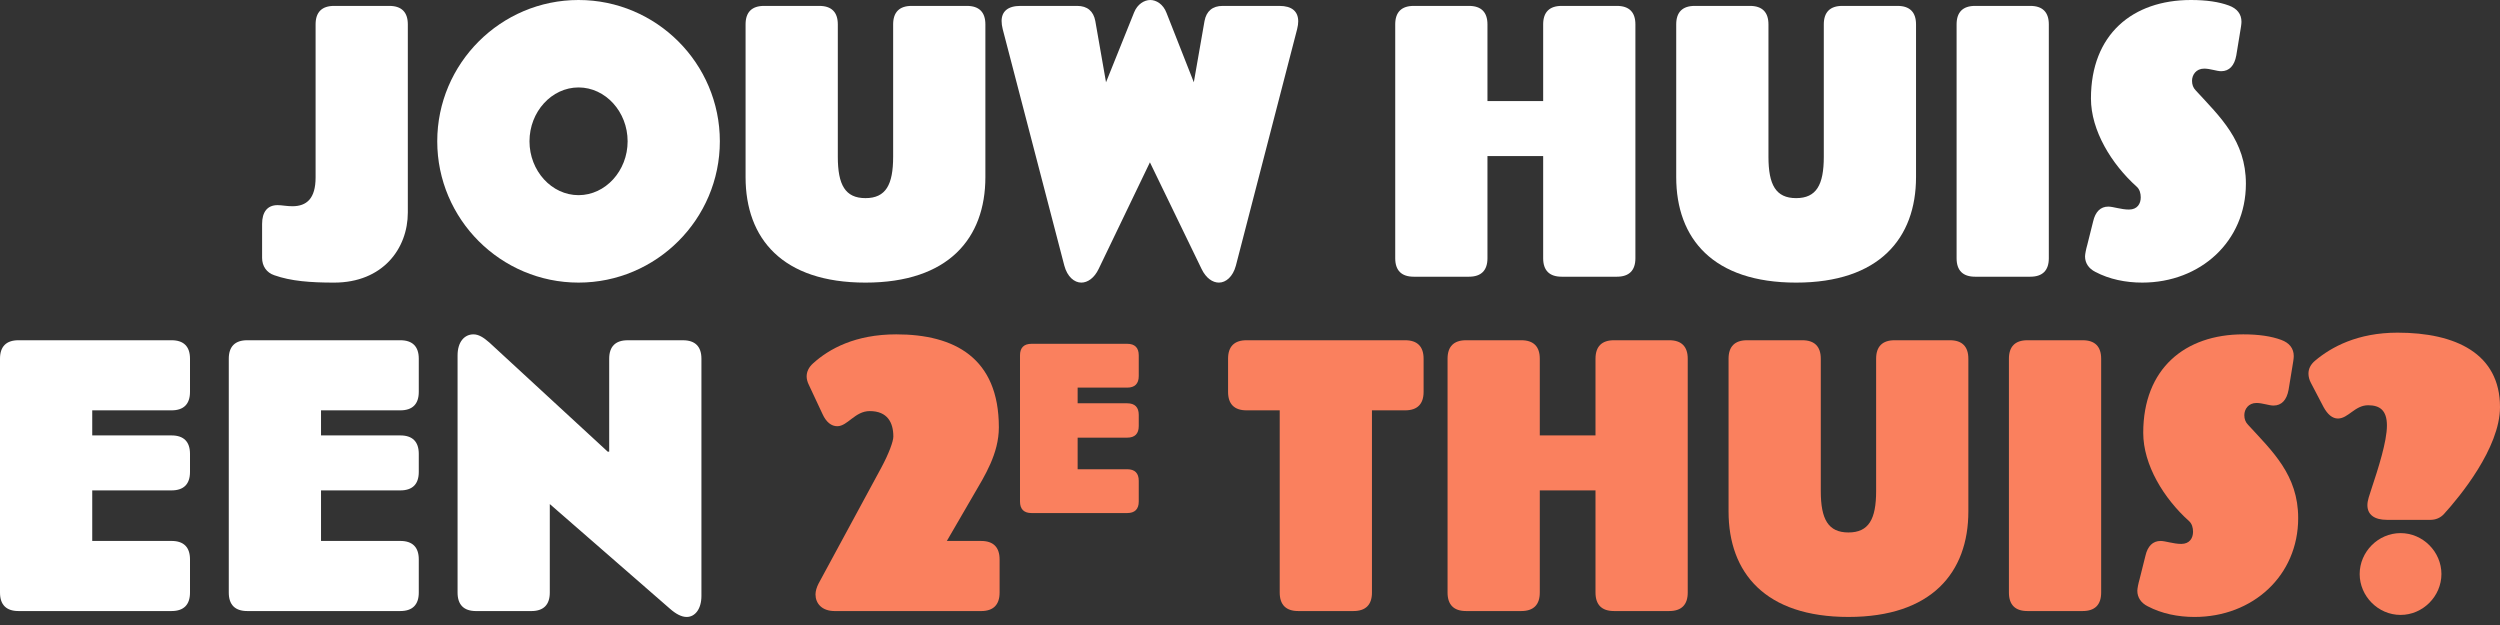
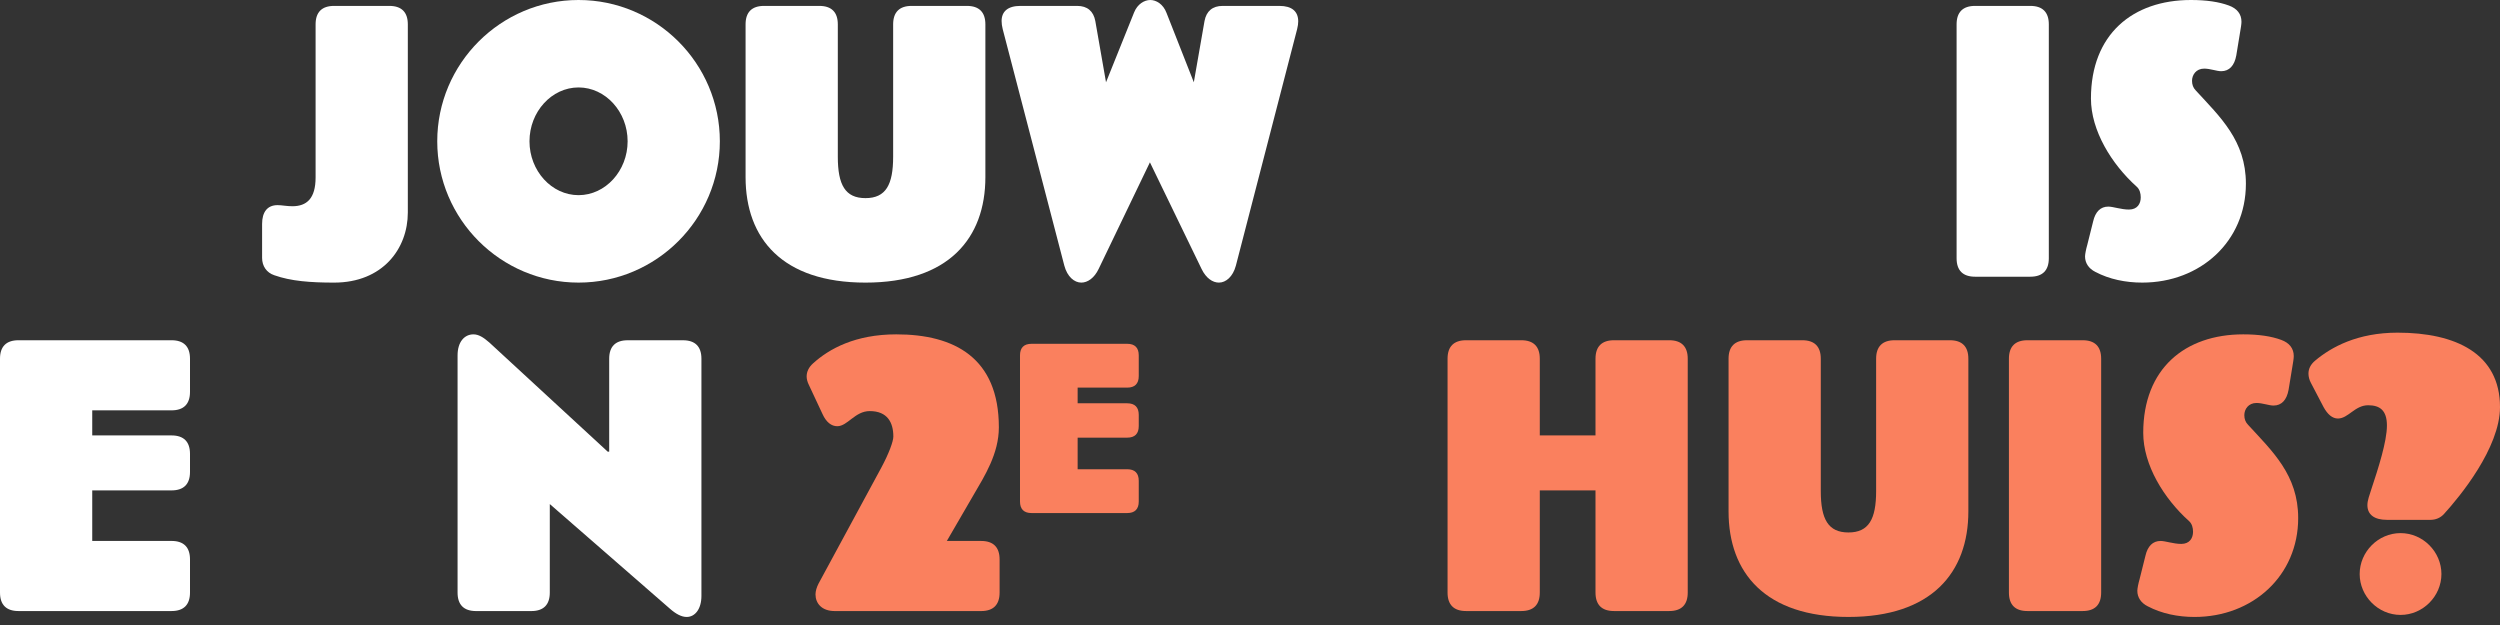
<svg xmlns="http://www.w3.org/2000/svg" width="248" height="62" viewBox="0 0 248 62" fill="none">
  <rect x="0" y="0" width="248" height="62" fill="#333333" stroke="none" />
  <path d="M222.793 18.226C222.793 23.935 218.291 28.034 212.509 28.034C210.862 28.034 209.251 27.705 207.861 26.973C207.202 26.643 206.836 26.095 206.836 25.436C206.836 25.216 206.946 24.667 207.056 24.301L207.641 21.959C207.861 21.007 208.373 20.495 209.142 20.495C209.617 20.495 210.423 20.788 211.191 20.788C212.033 20.788 212.362 20.202 212.362 19.58C212.362 19.177 212.252 18.775 211.96 18.519C209.471 16.286 207.422 12.956 207.422 9.772C207.422 3.404 211.557 0 217.34 0C218.877 0 220.121 0.183 221.109 0.549C221.914 0.842 222.354 1.391 222.354 2.159C222.354 2.379 222.28 2.855 222.207 3.257L221.841 5.49C221.658 6.514 221.146 7.063 220.341 7.063C219.901 7.063 219.243 6.807 218.657 6.807C217.852 6.807 217.449 7.429 217.449 8.015C217.449 8.381 217.559 8.71 217.815 8.967C220.231 11.602 222.793 13.944 222.793 18.226Z" fill="white" />
  <path d="M203.243 25.619C203.243 26.827 202.621 27.449 201.413 27.449H195.924C194.716 27.449 194.094 26.827 194.094 25.619V2.416C194.094 1.208 194.716 0.586 195.924 0.586H201.413C202.621 0.586 203.243 1.208 203.243 2.416V25.619Z" fill="white" />
-   <path d="M190.07 17.567C190.07 23.643 186.41 28.035 178.176 28.035C169.941 28.035 166.281 23.679 166.281 17.567V2.416C166.281 1.208 166.903 0.586 168.111 0.586H173.601C174.809 0.586 175.431 1.208 175.431 2.416V15.555C175.431 18.336 176.163 19.654 178.176 19.654C180.189 19.654 180.921 18.336 180.921 15.555V2.416C180.921 1.208 181.543 0.586 182.75 0.586H188.24C189.448 0.586 190.07 1.208 190.07 2.416V17.567Z" fill="white" />
-   <path d="M162.232 25.619C162.232 26.827 161.61 27.449 160.402 27.449H154.912C153.704 27.449 153.082 26.827 153.082 25.619V15.481H147.556V25.619C147.556 26.827 146.934 27.449 145.726 27.449H140.236C139.028 27.449 138.406 26.827 138.406 25.619V2.416C138.406 1.208 139.028 0.586 140.236 0.586H145.726C146.934 0.586 147.556 1.208 147.556 2.416V10.028H153.082V2.416C153.082 1.208 153.704 0.586 154.912 0.586H160.402C161.61 0.586 162.232 1.208 162.232 2.416V25.619Z" fill="white" />
  <path d="M128.784 2.123C128.784 2.342 128.748 2.598 128.675 2.891L122.599 26.351C122.306 27.449 121.611 28.034 120.916 28.034C120.294 28.034 119.635 27.595 119.196 26.68L114.072 16.103L108.985 26.68C108.546 27.595 107.887 28.034 107.265 28.034C106.569 28.034 105.874 27.449 105.581 26.351L99.469 2.891C99.396 2.598 99.359 2.342 99.359 2.086C99.359 1.135 99.981 0.586 101.226 0.586H106.862C107.85 0.586 108.472 1.098 108.655 2.086L109.717 8.161L112.498 1.244C112.828 0.403 113.523 0 114.108 0C114.694 0 115.389 0.403 115.719 1.281L118.427 8.161L119.488 2.086C119.671 1.098 120.294 0.586 121.282 0.586H126.918C128.162 0.586 128.784 1.135 128.784 2.123Z" fill="white" />
  <path d="M97.75 17.567C97.75 23.643 94.09 28.035 85.855 28.035C77.621 28.035 73.961 23.679 73.961 17.567V2.416C73.961 1.208 74.583 0.586 75.791 0.586H81.281C82.488 0.586 83.111 1.208 83.111 2.416V15.555C83.111 18.336 83.843 19.654 85.855 19.654C87.868 19.654 88.6 18.336 88.6 15.555V2.416C88.6 1.208 89.222 0.586 90.43 0.586H95.92C97.128 0.586 97.75 1.208 97.75 2.416V17.567Z" fill="white" />
  <path d="M71.409 14.017C71.409 21.739 65.114 28.034 57.392 28.034C49.67 28.034 43.375 21.739 43.375 14.017C43.375 6.295 49.67 0 57.392 0C65.114 0 71.409 6.295 71.409 14.017ZM62.26 14.017C62.26 11.089 60.064 8.674 57.392 8.674C54.72 8.674 52.525 11.089 52.525 14.017C52.525 16.945 54.72 19.36 57.392 19.36C60.064 19.36 62.26 16.945 62.26 14.017Z" fill="white" />
  <path d="M40.456 21.081C40.456 24.668 37.968 28.035 33.137 28.035C30.794 28.035 28.855 27.888 27.208 27.303C26.439 27.046 26 26.388 26 25.582V22.215C26 21.044 26.512 20.349 27.537 20.349C27.94 20.349 28.452 20.459 29.001 20.459C30.428 20.459 31.307 19.69 31.307 17.604V2.416C31.307 1.208 31.929 0.586 33.137 0.586H38.626C39.834 0.586 40.456 1.208 40.456 2.416V21.081Z" fill="white" />
  <path d="M227.98 51.394C227.98 57.103 223.479 61.202 217.696 61.202C216.049 61.202 214.439 60.873 213.048 60.141C212.389 59.812 212.023 59.263 212.023 58.604C212.023 58.384 212.133 57.835 212.243 57.469L212.829 55.127C213.048 54.175 213.561 53.663 214.329 53.663C214.805 53.663 215.61 53.956 216.379 53.956C217.22 53.956 217.55 53.37 217.55 52.748C217.55 52.345 217.44 51.943 217.147 51.687C214.659 49.454 212.609 46.124 212.609 42.94C212.609 36.572 216.745 33.168 222.527 33.168C224.064 33.168 225.309 33.351 226.297 33.717C227.102 34.01 227.541 34.559 227.541 35.327C227.541 35.547 227.468 36.023 227.395 36.425L227.029 38.658C226.846 39.682 226.333 40.231 225.528 40.231C225.089 40.231 224.43 39.975 223.845 39.975C223.039 39.975 222.637 40.597 222.637 41.183C222.637 41.549 222.747 41.878 223.003 42.135C225.418 44.77 227.98 47.112 227.98 51.394Z" fill="#FA805E" />
  <path d="M208.435 58.785C208.435 59.993 207.813 60.615 206.605 60.615H201.115C199.907 60.615 199.285 59.993 199.285 58.785V35.582C199.285 34.374 199.907 33.752 201.115 33.752H206.605C207.813 33.752 208.435 34.374 208.435 35.582V58.785Z" fill="#FA805E" />
  <path d="M195.261 50.733C195.261 56.809 191.602 61.201 183.367 61.201C175.132 61.201 171.473 56.845 171.473 50.733V35.582C171.473 34.374 172.095 33.752 173.303 33.752H178.792C180 33.752 180.622 34.374 180.622 35.582V48.721C180.622 51.502 181.354 52.82 183.367 52.82C185.38 52.82 186.112 51.502 186.112 48.721V35.582C186.112 34.374 186.734 33.752 187.942 33.752H193.432C194.639 33.752 195.261 34.374 195.261 35.582V50.733Z" fill="#FA805E" />
  <path d="M167.423 58.785C167.423 59.993 166.801 60.615 165.593 60.615H160.103C158.896 60.615 158.274 59.993 158.274 58.785V48.647H152.747V58.785C152.747 59.993 152.125 60.615 150.917 60.615H145.428C144.22 60.615 143.598 59.993 143.598 58.785V35.582C143.598 34.374 144.22 33.752 145.428 33.752H150.917C152.125 33.752 152.747 34.374 152.747 35.582V43.194H158.274V35.582C158.274 34.374 158.896 33.752 160.103 33.752H165.593C166.801 33.752 167.423 34.374 167.423 35.582V58.785Z" fill="#FA805E" />
-   <path d="M141.221 38.876C141.221 40.083 140.599 40.706 139.391 40.706H136.098V58.785C136.098 59.993 135.475 60.615 134.268 60.615H128.778C127.57 60.615 126.948 59.993 126.948 58.785V40.706H123.654C122.446 40.706 121.824 40.083 121.824 38.876V35.582C121.824 34.374 122.446 33.752 123.654 33.752H139.391C140.599 33.752 141.221 34.374 141.221 35.582V38.876Z" fill="#FA805E" />
  <path d="M112.964 49.751C112.964 50.506 112.575 50.895 111.82 50.895H102.327C101.572 50.895 101.184 50.506 101.184 49.751V35.249C101.184 34.494 101.572 34.105 102.327 34.105H111.82C112.575 34.105 112.964 34.494 112.964 35.249V37.308C112.964 38.063 112.575 38.452 111.82 38.452H106.902V40.007H111.82C112.575 40.007 112.964 40.396 112.964 41.151V42.271C112.964 43.026 112.575 43.415 111.82 43.415H106.902V46.549H111.82C112.575 46.549 112.964 46.938 112.964 47.693V49.751Z" fill="#FA805E" />
  <path d="M99.16 58.787C99.16 59.994 98.538 60.617 97.331 60.617H82.801C81.52 60.617 80.898 59.848 80.898 58.97C80.898 58.64 81.008 58.274 81.191 57.908L87.412 46.416C88.181 44.989 88.62 43.781 88.62 43.306C88.62 41.915 88.034 40.78 86.278 40.78C84.814 40.78 84.082 42.281 83.057 42.281C82.472 42.281 81.959 41.878 81.593 41.073L80.239 38.182C80.093 37.889 80.019 37.596 80.019 37.34C80.019 36.864 80.239 36.425 80.642 36.059C82.252 34.595 84.85 33.168 88.913 33.168C94.695 33.168 99.087 35.51 99.087 42.391C99.087 44.989 97.697 47.185 96.562 49.125L93.927 53.663H97.331C98.538 53.663 99.16 54.285 99.16 55.493V58.787Z" fill="#FA805E" />
  <path d="M69.582 59.116C69.582 60.397 68.96 61.202 68.118 61.202C67.606 61.202 67.057 60.909 66.471 60.397L54.54 50.003V58.787C54.54 59.995 53.918 60.617 52.71 60.617H47.221C46.013 60.617 45.391 59.995 45.391 58.787V35.254C45.391 33.9 46.086 33.168 46.964 33.168C47.477 33.168 47.953 33.461 48.538 33.973L60.286 44.806H60.432V35.584C60.432 34.376 61.055 33.754 62.262 33.754H67.752C68.96 33.754 69.582 34.376 69.582 35.584V59.116Z" fill="white" />
-   <path d="M41.543 58.785C41.543 59.993 40.921 60.615 39.714 60.615H24.525C23.317 60.615 22.695 59.993 22.695 58.785V35.582C22.695 34.374 23.317 33.752 24.525 33.752H39.714C40.921 33.752 41.543 34.374 41.543 35.582V38.876C41.543 40.083 40.921 40.706 39.714 40.706H31.845V43.194H39.714C40.921 43.194 41.543 43.816 41.543 45.024V46.818C41.543 48.025 40.921 48.647 39.714 48.647H31.845V53.661H39.714C40.921 53.661 41.543 54.283 41.543 55.491V58.785Z" fill="white" />
  <path d="M18.848 58.785C18.848 59.993 18.226 60.615 17.018 60.615H1.83C0.622 60.615 0 59.993 0 58.785V35.582C0 34.374 0.622 33.752 1.83 33.752H17.018C18.226 33.752 18.848 34.374 18.848 35.582V38.876C18.848 40.083 18.226 40.706 17.018 40.706H9.15V43.194H17.018C18.226 43.194 18.848 43.816 18.848 45.024V46.818C18.848 48.025 18.226 48.647 17.018 48.647H9.15V53.661H17.018C18.226 53.661 18.848 54.283 18.848 55.491V58.785Z" fill="white" />
  <path d="M248 40.384C248 44.441 243.981 49.303 242.446 50.984C242.081 51.386 241.606 51.569 241.094 51.569H236.783C235.54 51.569 234.846 51.057 234.846 50.107C234.846 49.632 235.065 49.084 235.212 48.608C235.942 46.415 236.783 43.783 236.783 42.212C236.783 40.676 236.052 40.201 234.919 40.201C233.604 40.201 232.946 41.517 231.923 41.517C231.375 41.517 230.9 41.115 230.498 40.384L229.256 38.008C229.073 37.679 229 37.35 229 37.057C229 36.582 229.219 36.144 229.658 35.778C231.265 34.426 233.86 33 237.842 33C243.615 33 248 35.084 248 40.384ZM242.19 56.943C242.19 59.136 240.363 61 238.135 61C235.906 61 234.079 59.136 234.079 56.943C234.079 54.749 235.906 52.885 238.135 52.885C240.363 52.885 242.19 54.749 242.19 56.943Z" fill="#FA805E" />
</svg>